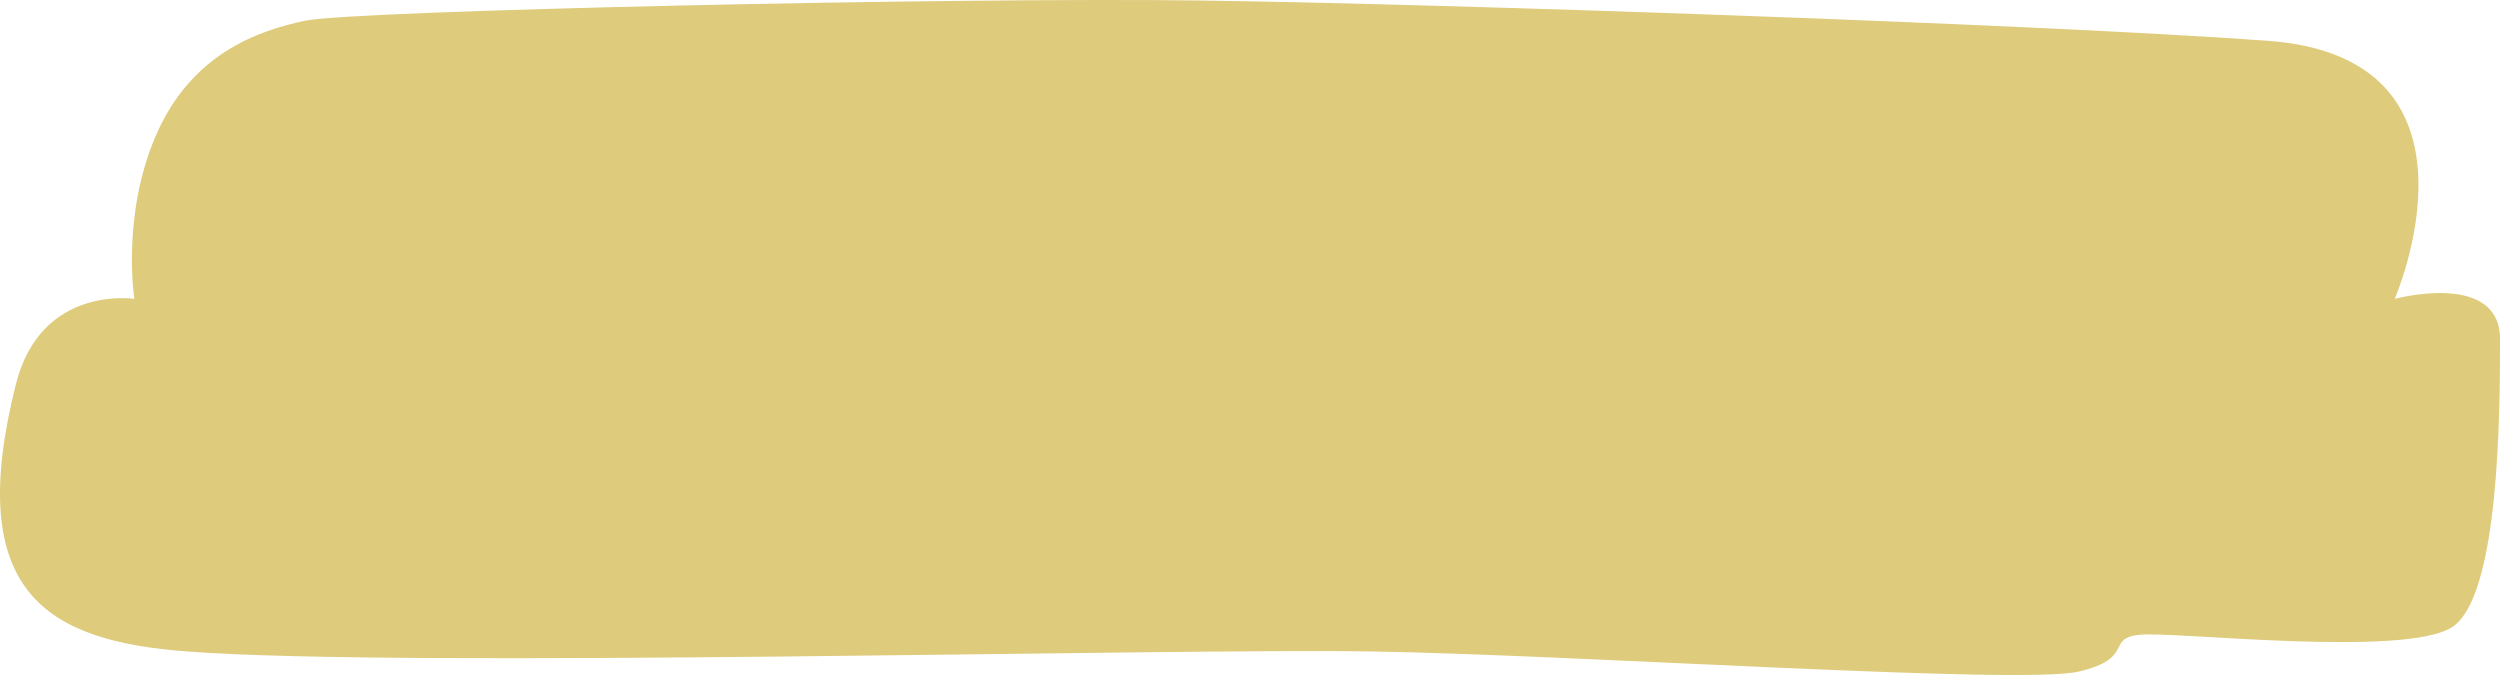
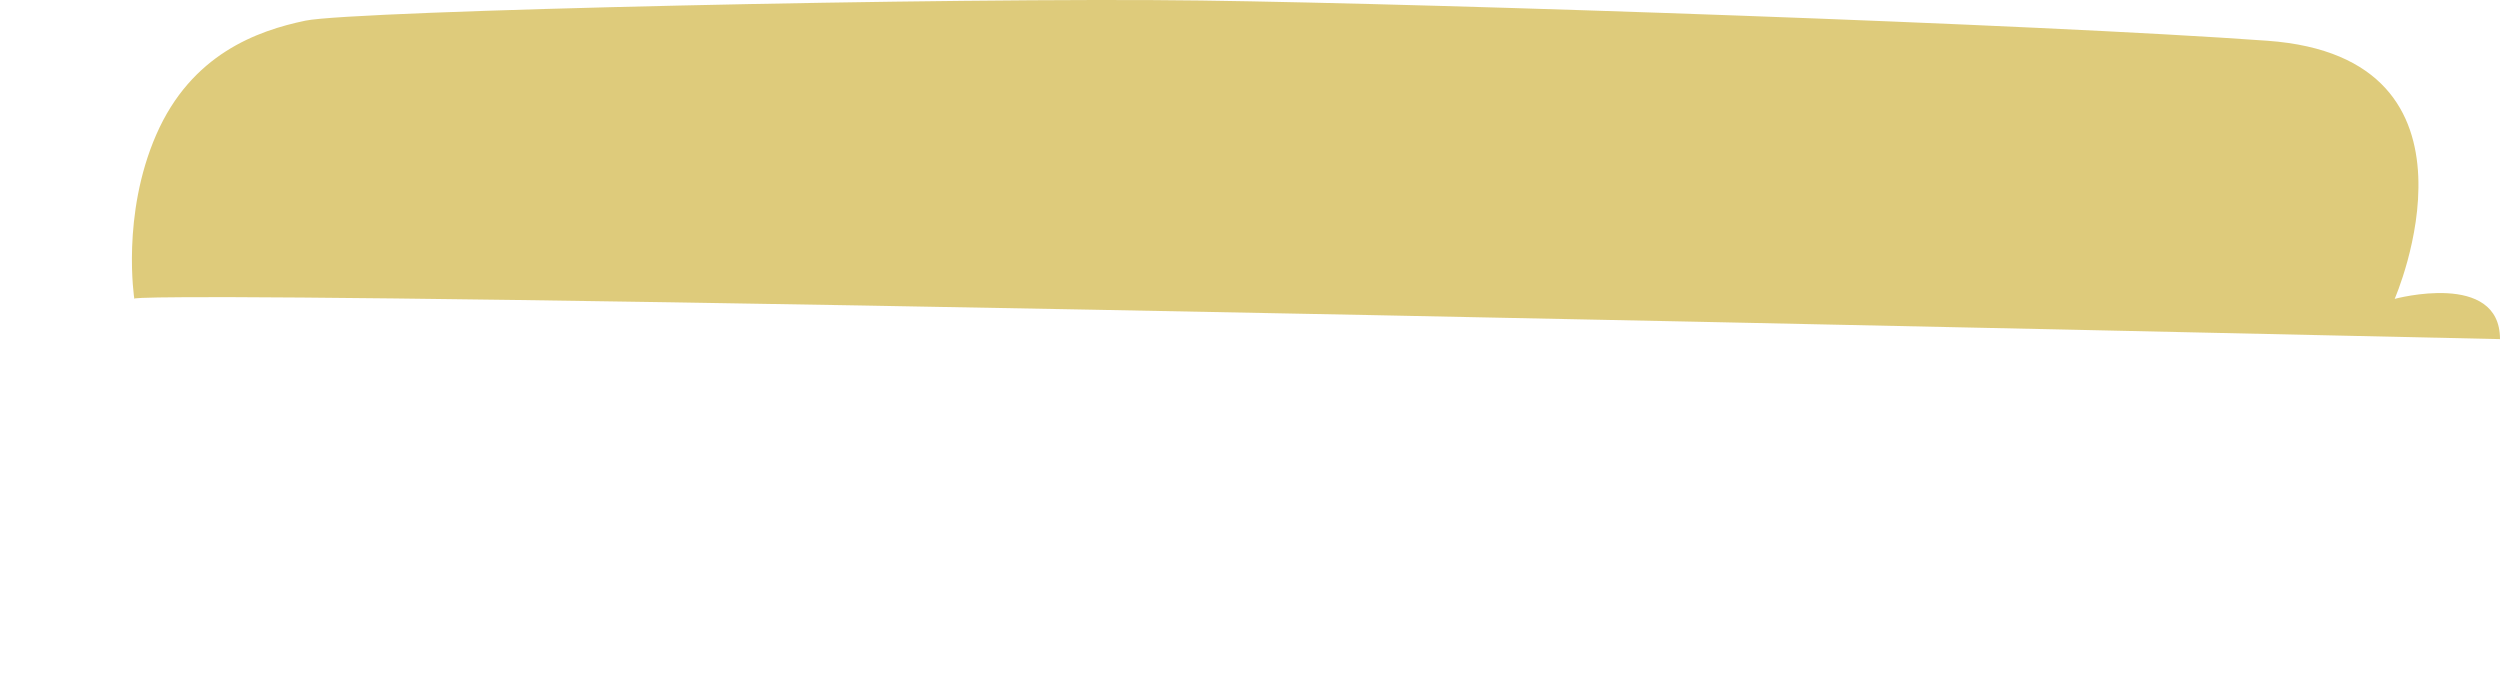
<svg xmlns="http://www.w3.org/2000/svg" width="300" height="81" viewBox="0 0 300 81" fill="none">
-   <path d="M18.754 16.154C22.968 6.5 30.868 3.684 36.661 2.477 42.455 1.27 114.61-.34 144.104.063c29.493.402 100.068 2.816 127.982 4.827C300 6.902 287.36 35.866 287.36 35.866S300 32.45 300 40.694c0 8.243 0 30.971-5.793 34.592-5.793 3.62-33.181.477-37.394.879-4.214.402-.527 2.816-7.374 4.425-6.847 1.61-60.041-2.011-84.795-2.414-24.754-.402-115.343 2.012-142.203 0-16.994-1.272-26.799-7.168-20.54-32.051C4.92 34.119 16.12 35.866 16.12 35.866s-1.58-10.057 2.633-19.712z" fill="#DECB7B" />
+   <path d="M18.754 16.154C22.968 6.5 30.868 3.684 36.661 2.477 42.455 1.27 114.61-.34 144.104.063c29.493.402 100.068 2.816 127.982 4.827C300 6.902 287.36 35.866 287.36 35.866S300 32.45 300 40.694C4.92 34.119 16.12 35.866 16.12 35.866s-1.58-10.057 2.633-19.712z" fill="#DECB7B" />
</svg>